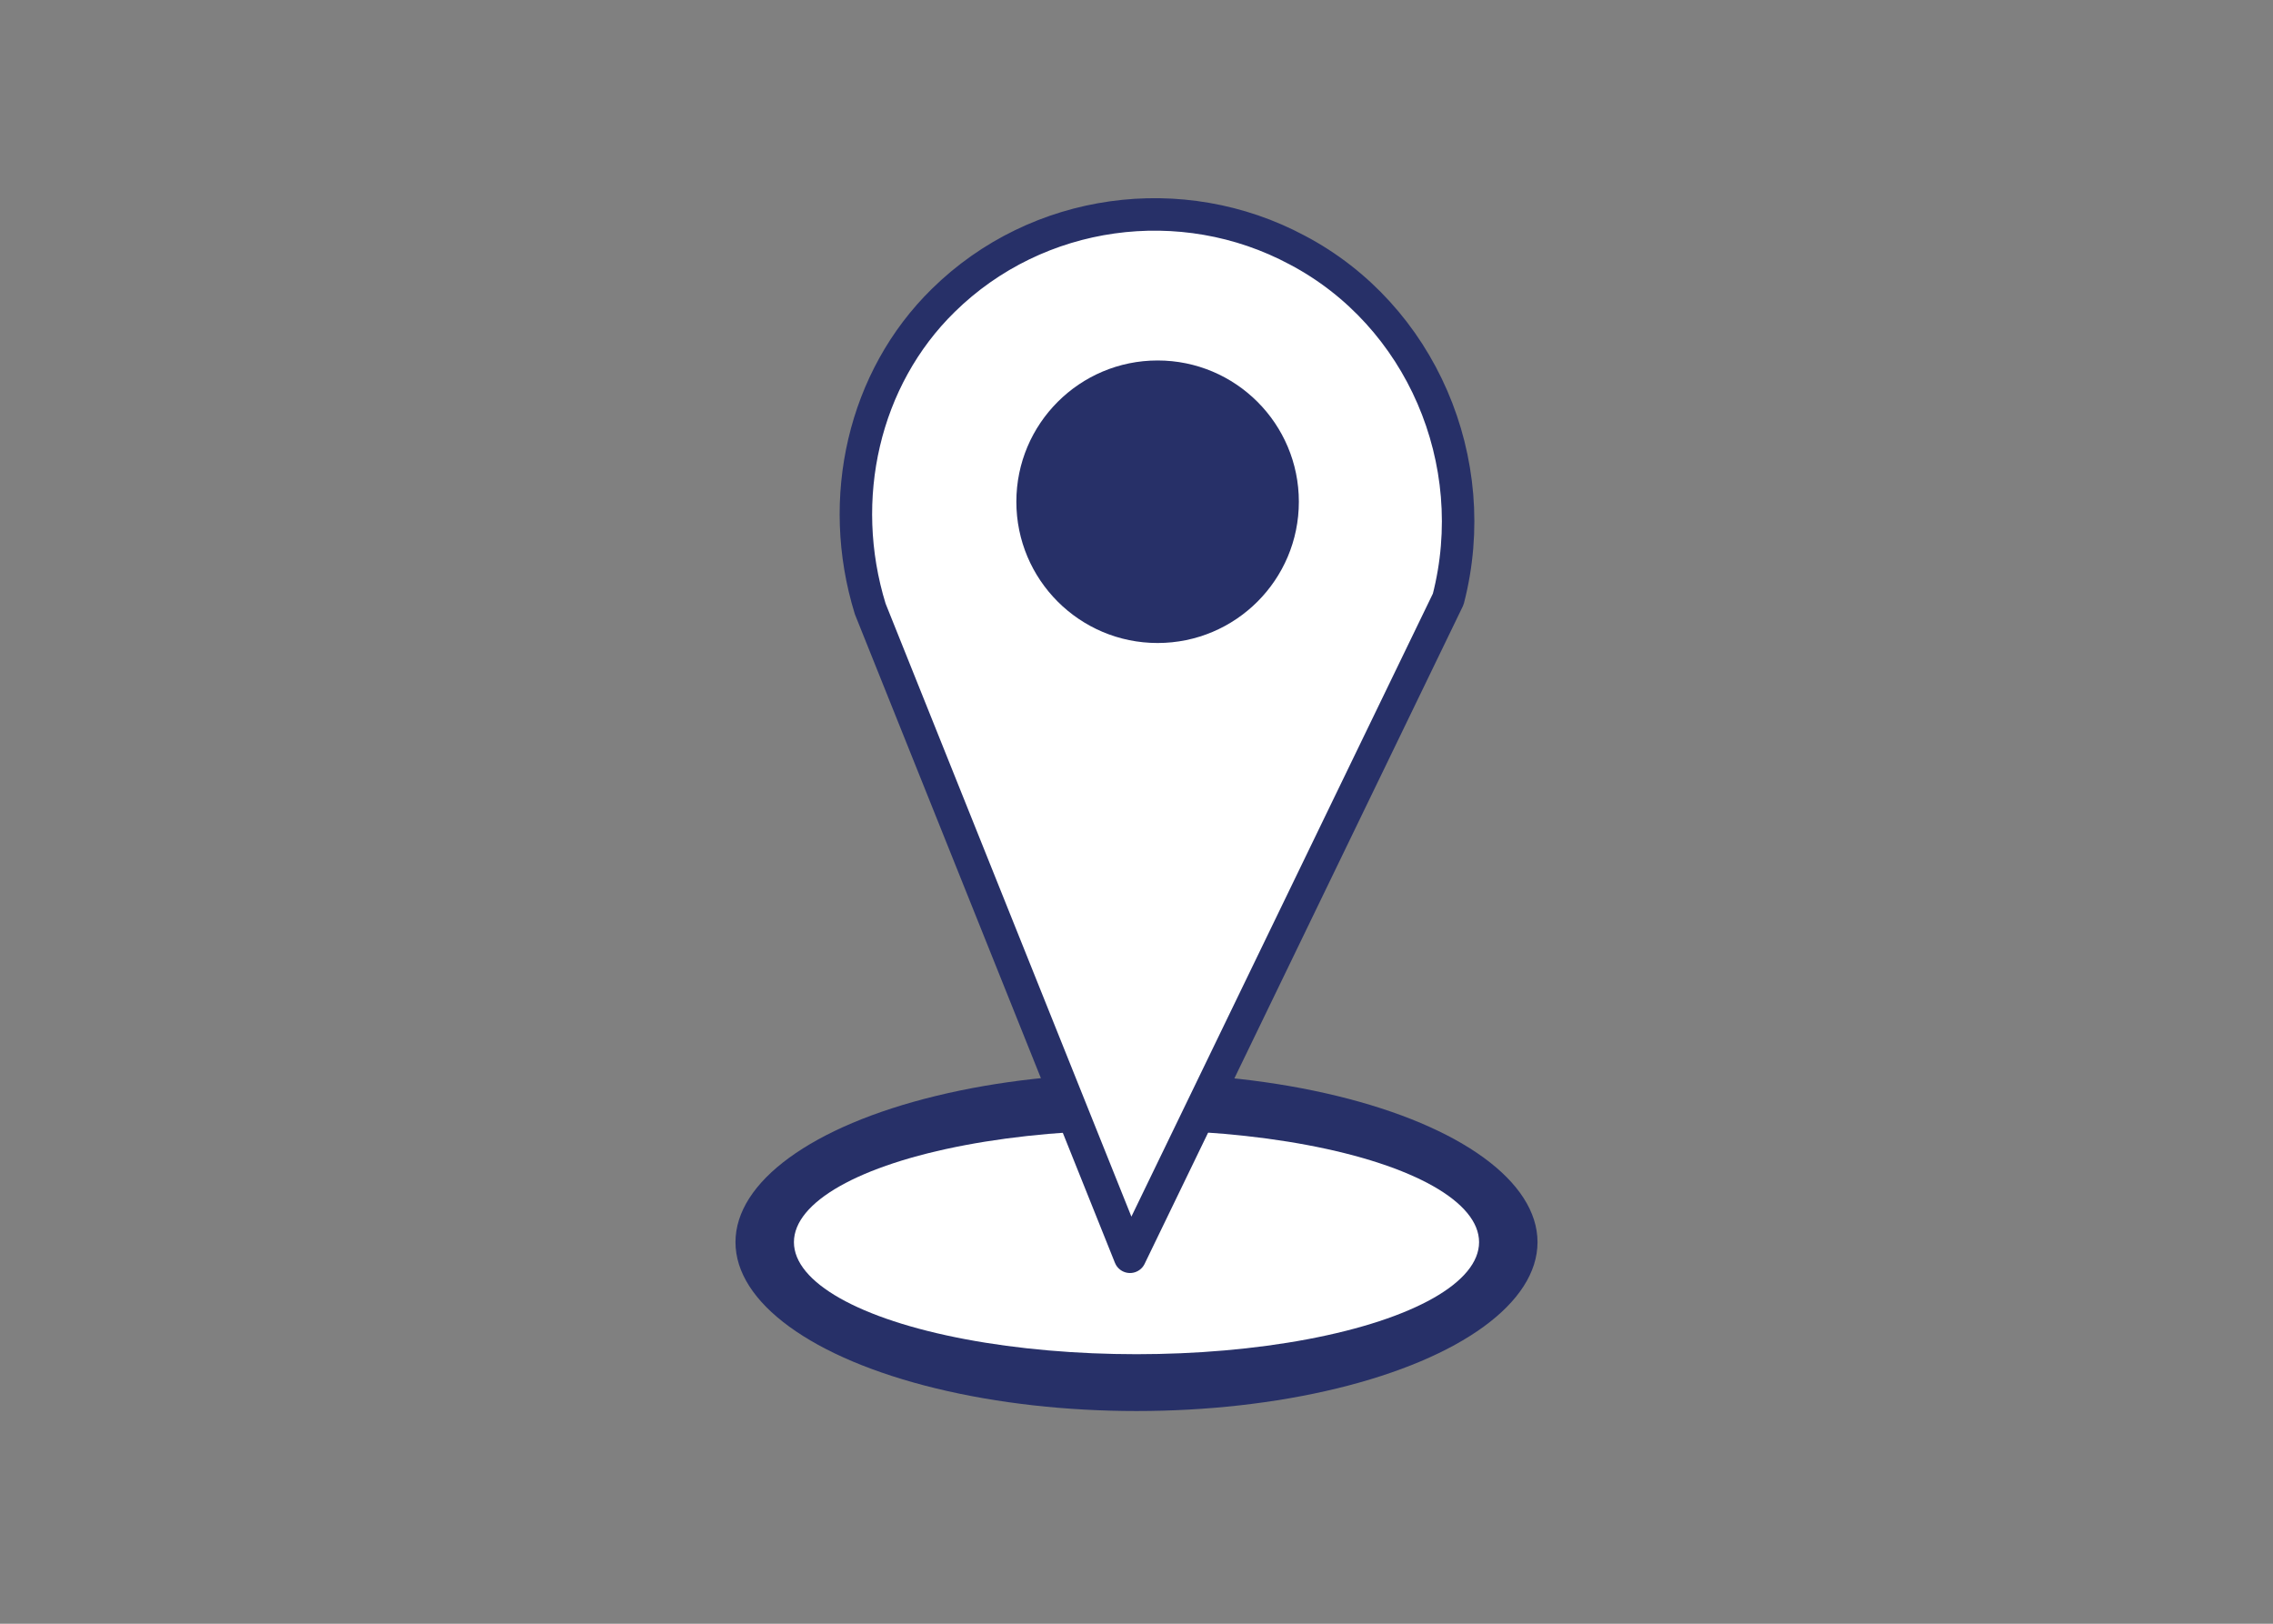
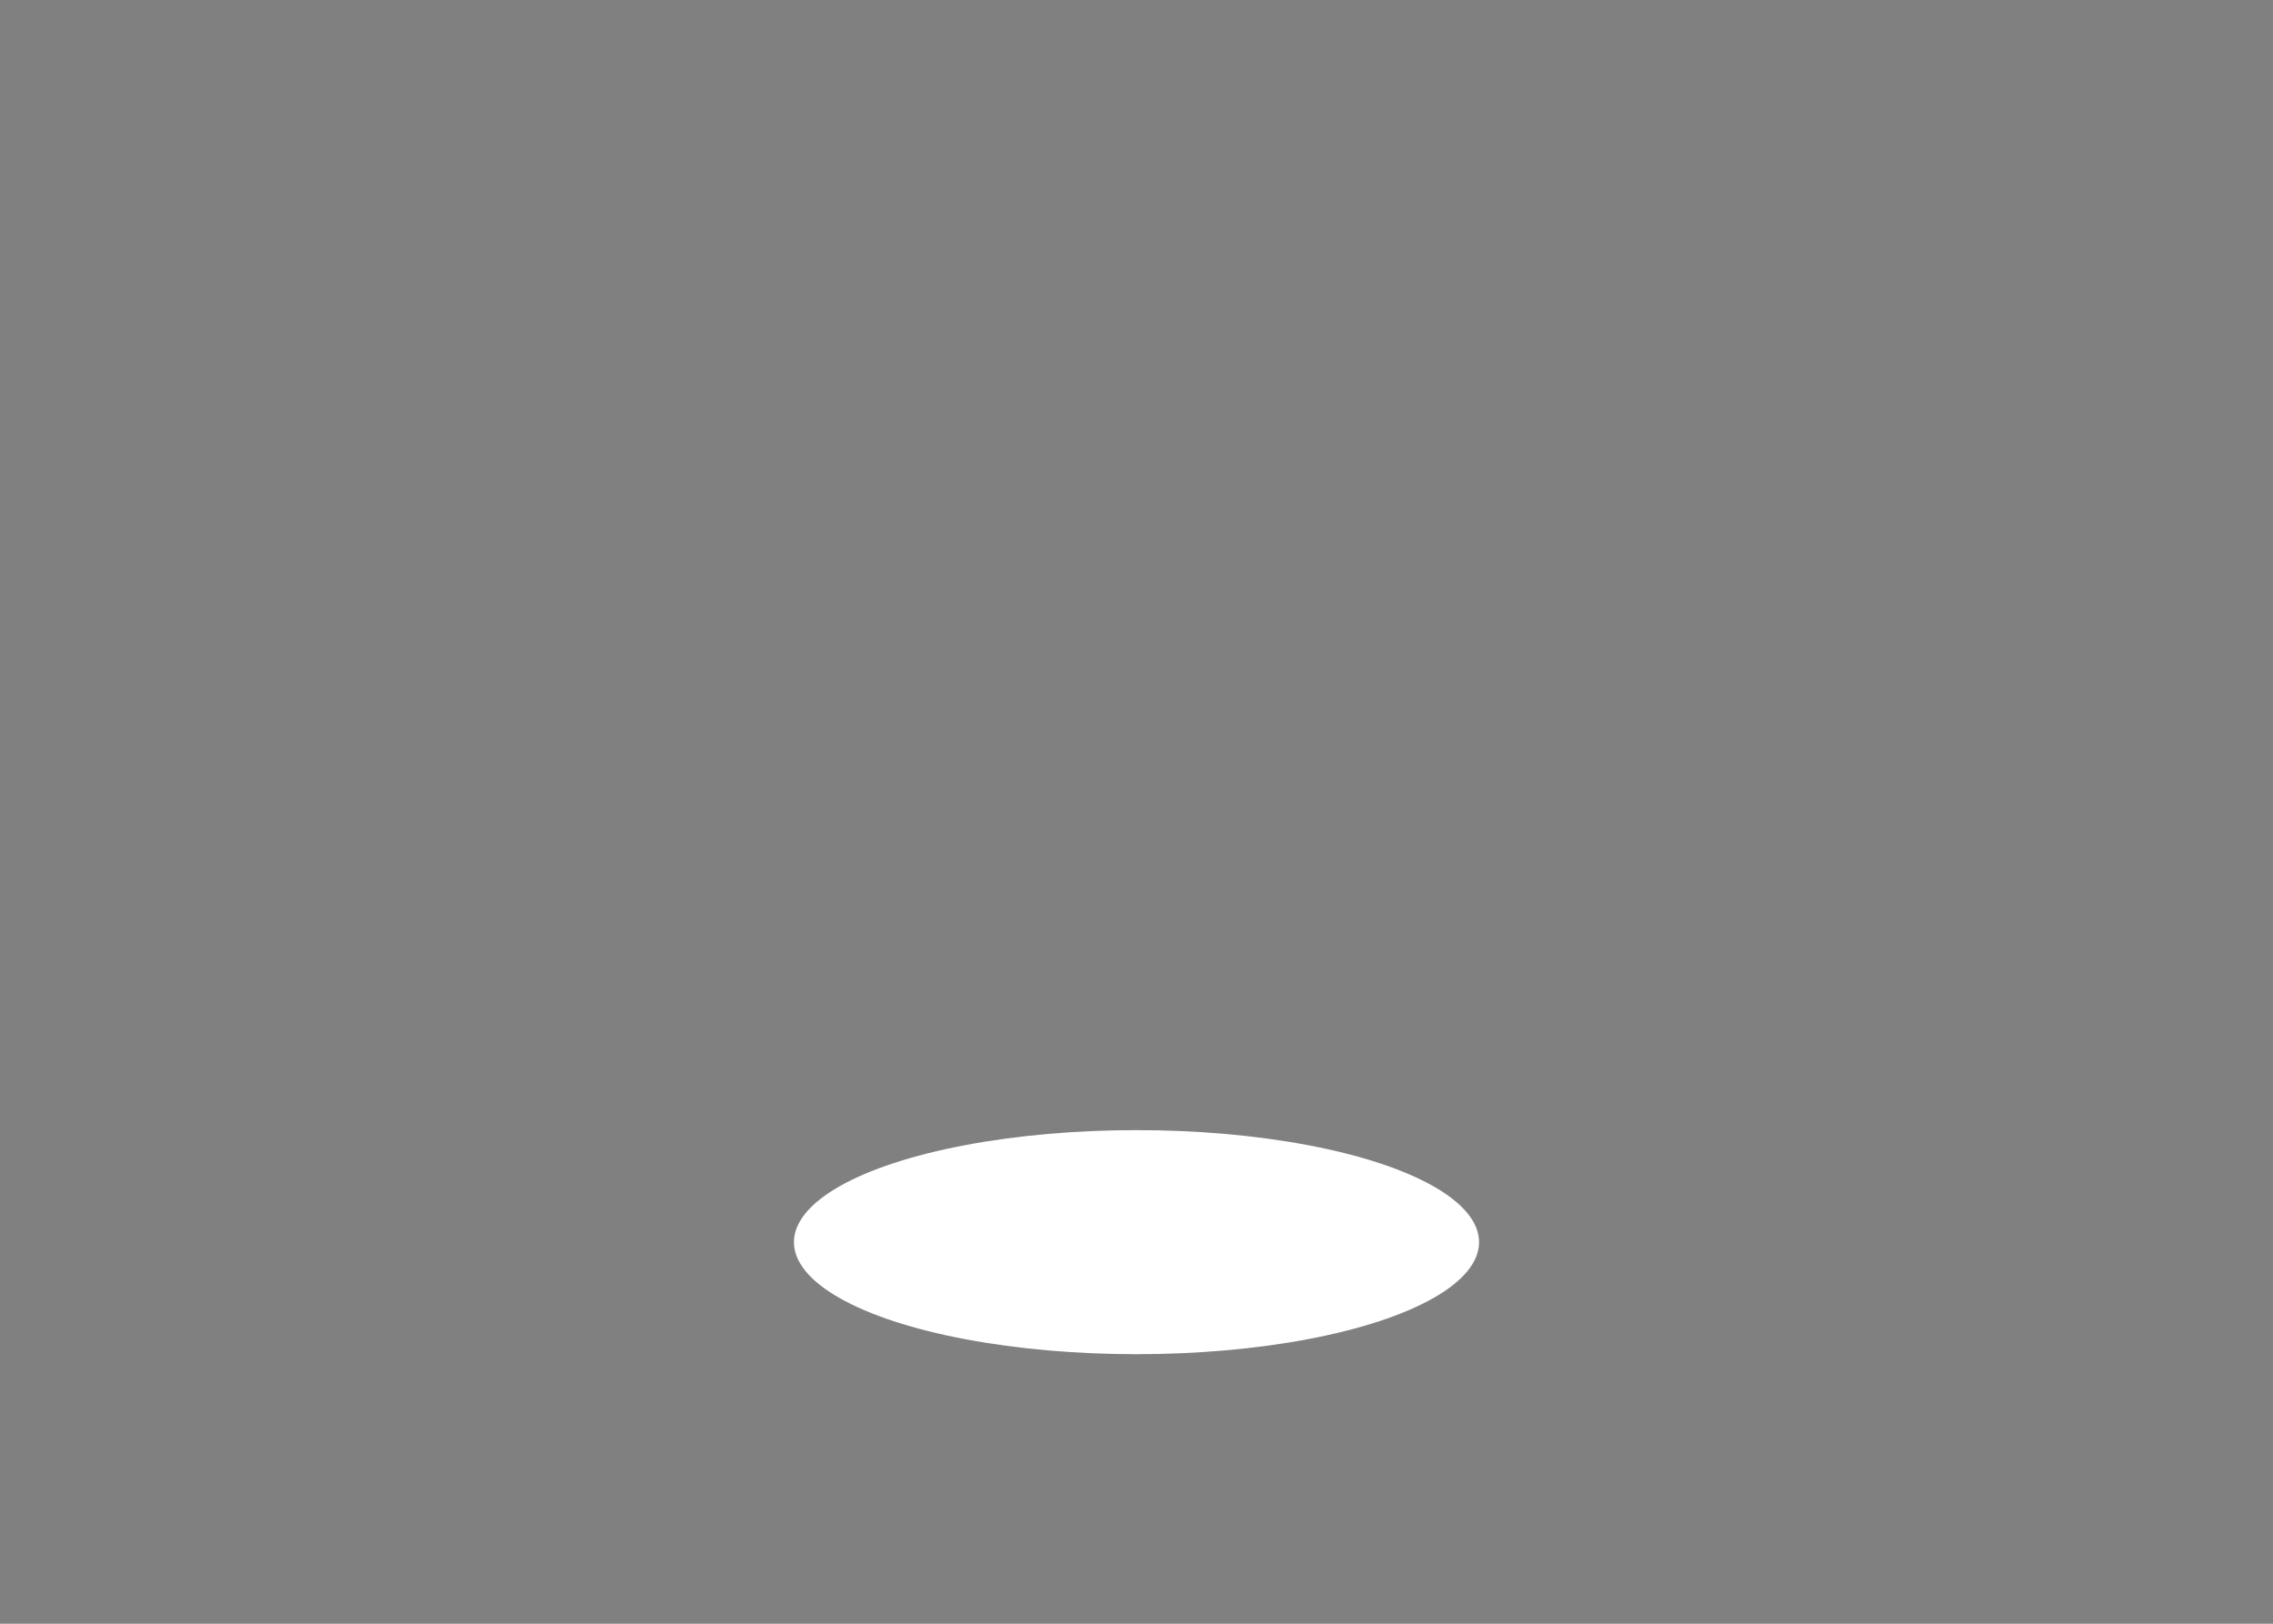
<svg xmlns="http://www.w3.org/2000/svg" version="1.1" id="Layer_1" x="0px" y="0px" width="140px" height="100px" viewBox="0 0 140 100" style="enable-background:new 0 0 140 100;" xml:space="preserve">
  <rect x="0" y="0" width="140" height="100" fill="#808080" stroke="none" />
  <style type="text/css">
	.st0{fill:#273068;}
	.st1{fill:#FFFFFF;}
	.st2{fill:#FFFFFF;stroke:#273068;stroke-width:2;stroke-linecap:round;stroke-linejoin:round;stroke-miterlimit:10;}
</style>
  <g>
-     <ellipse class="st0" cx="70" cy="76.5" rx="24.7" ry="10.4" />
    <ellipse class="st1" cx="70" cy="76.5" rx="21.1" ry="6.9" />
-     <path class="st2" d="M69.6,77.4L53.6,37.5c-2.1-6.8-0.4-14.2,4.5-19c5.8-5.7,14.7-6.9,21.8-3.1c7.6,4,11.5,13,9.3,21.5L69.6,77.4z" />
-     <circle class="st0" cx="71.3" cy="30.9" r="8.7" />
  </g>
</svg>